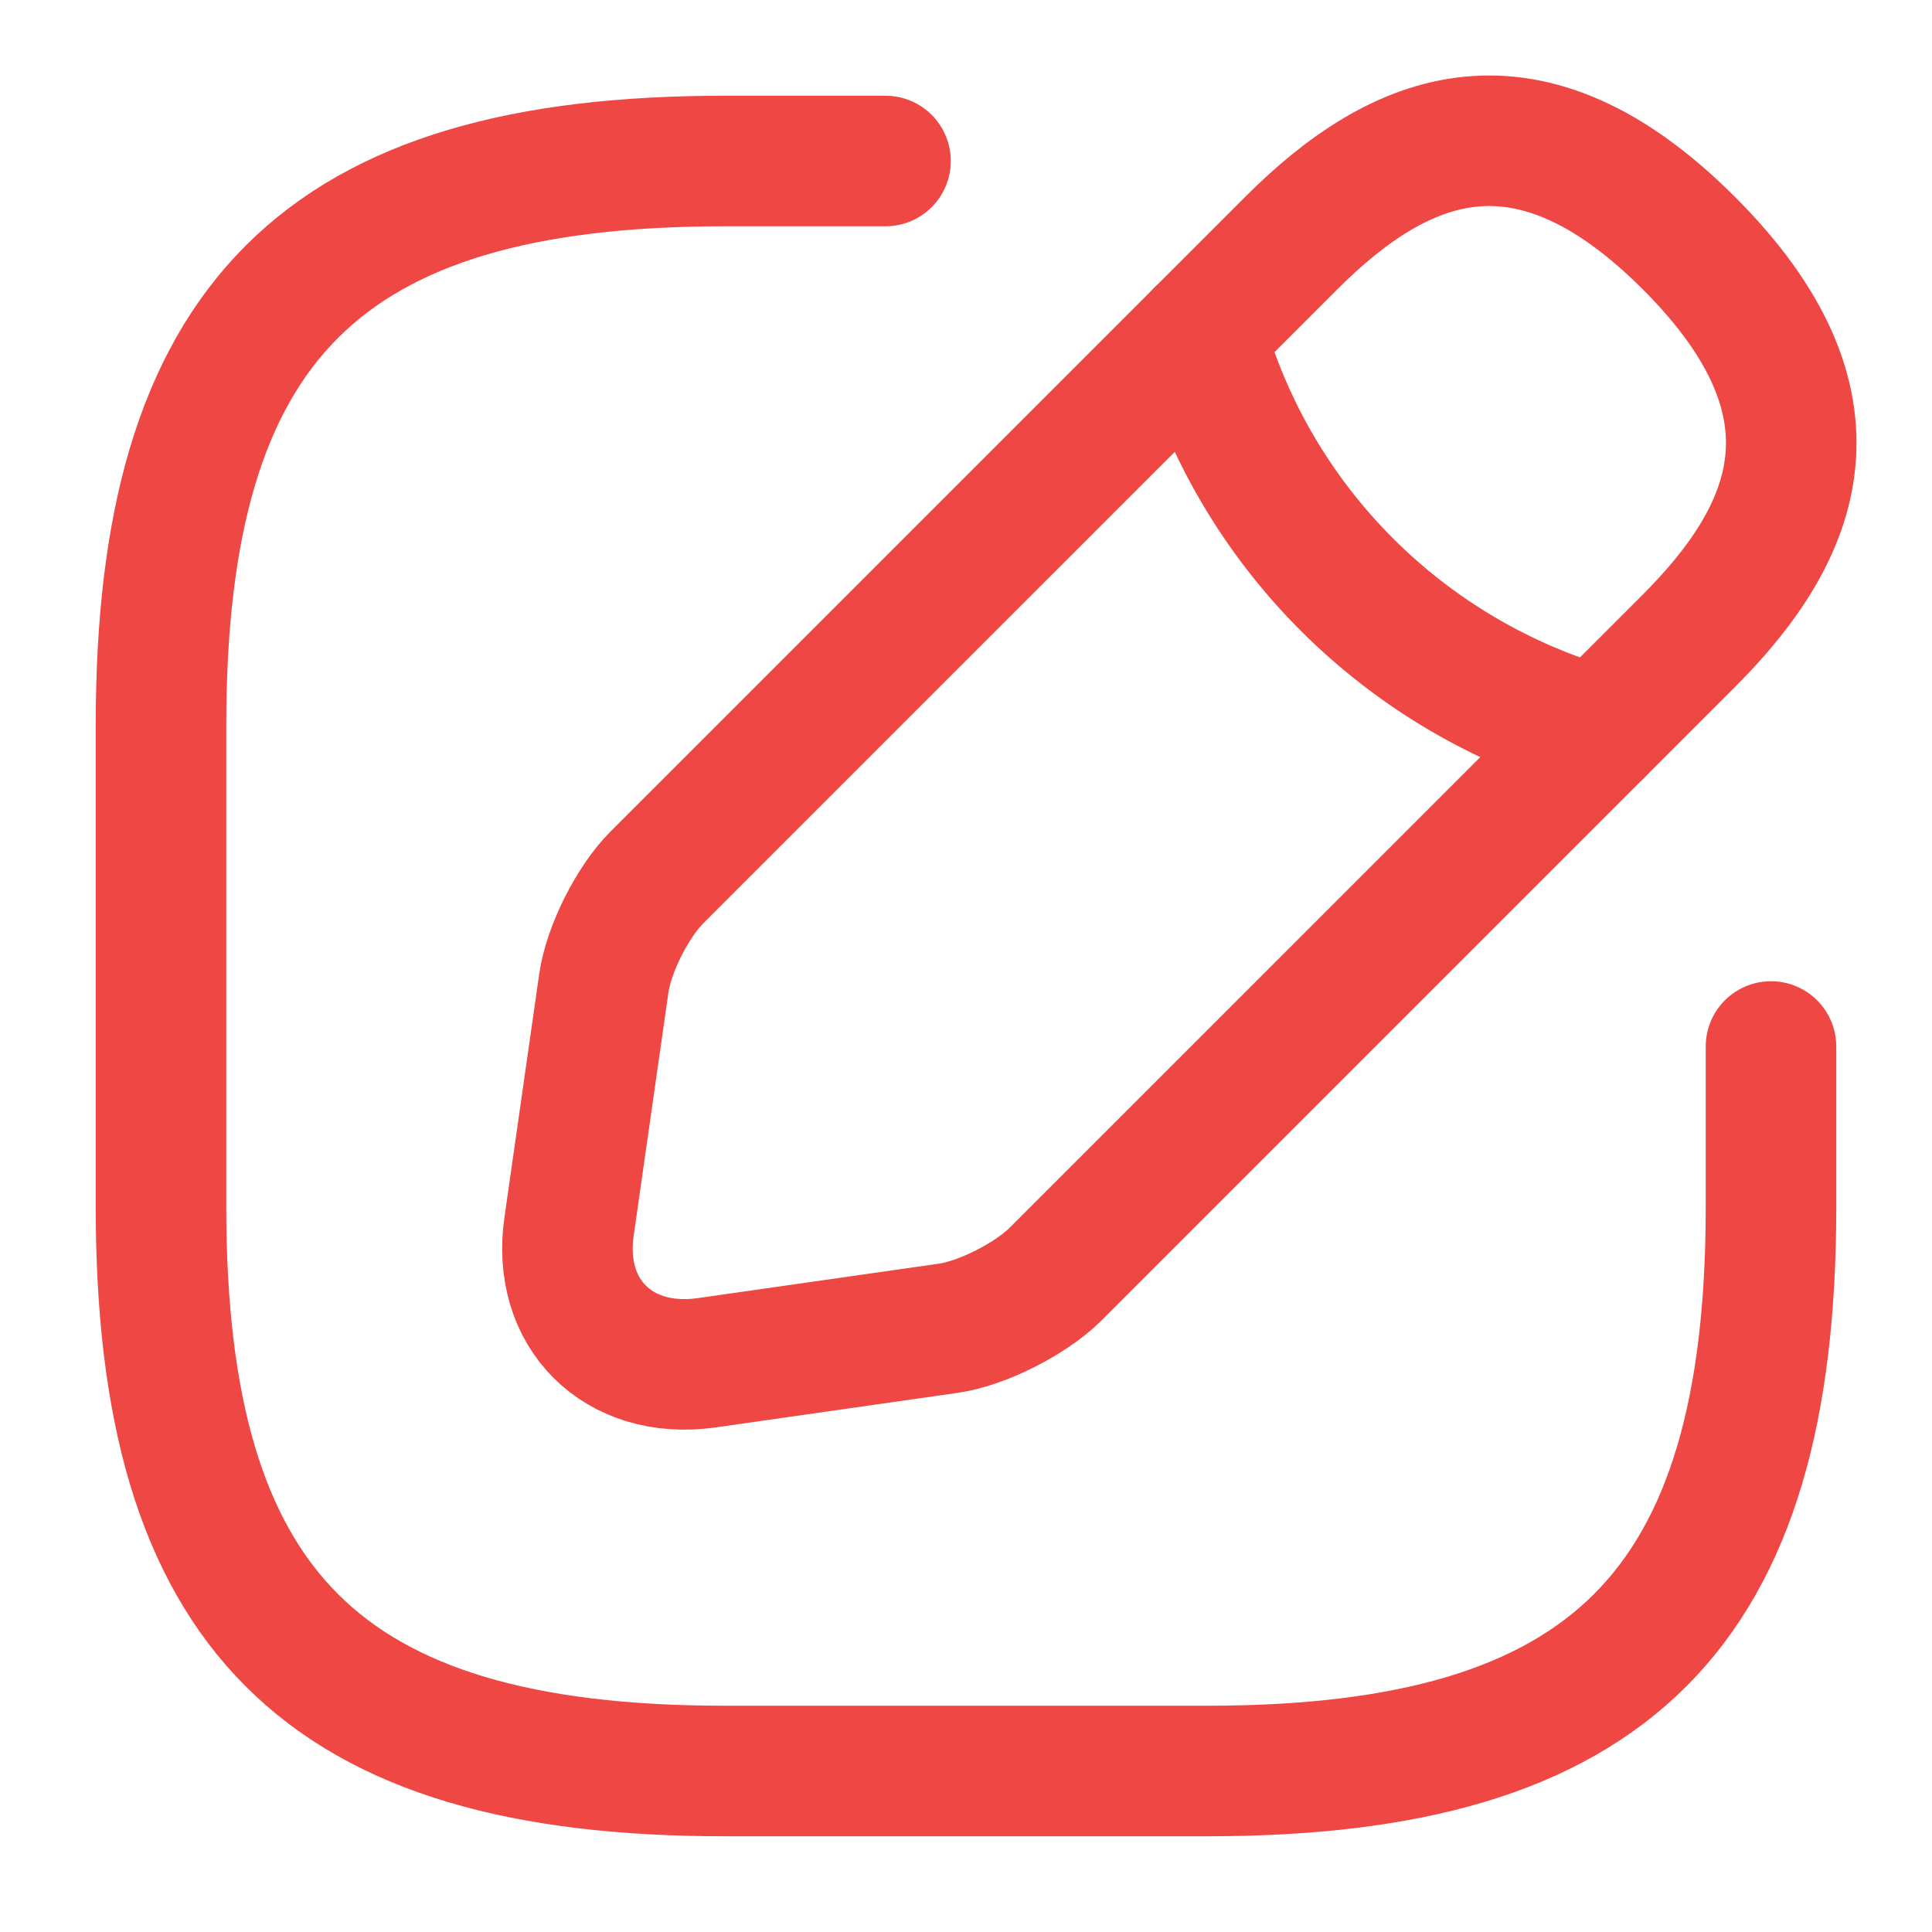
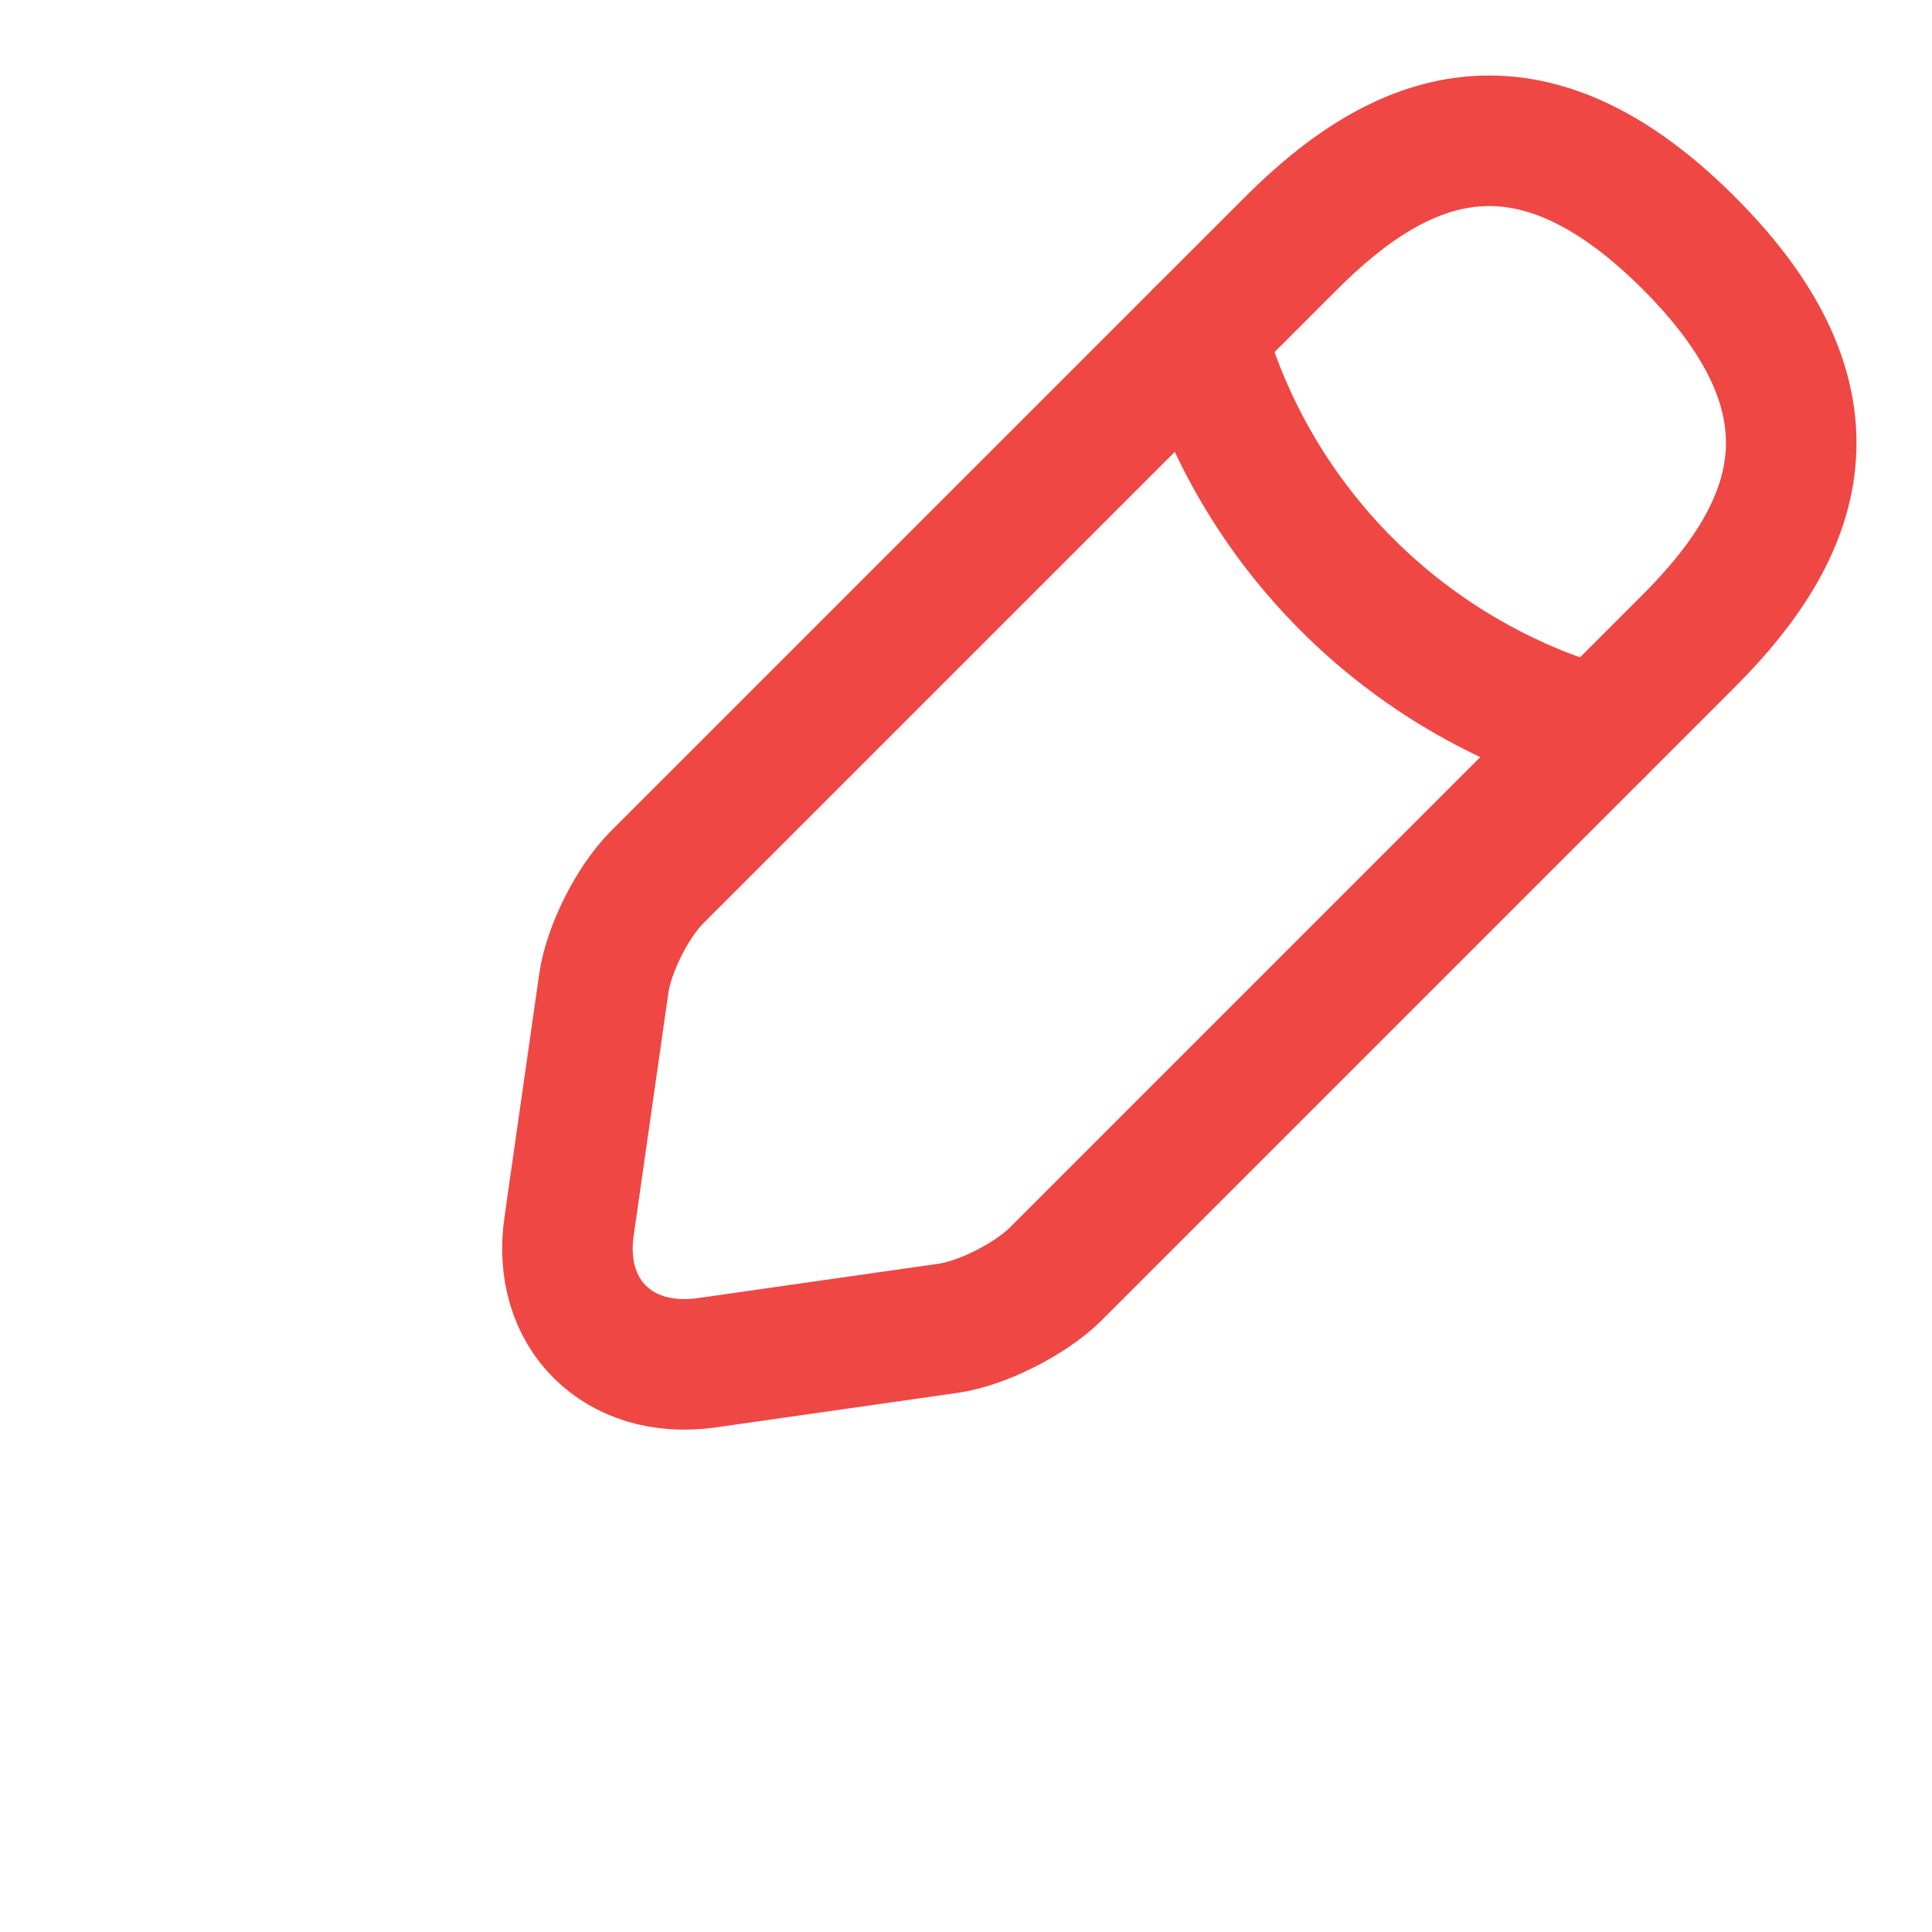
<svg xmlns="http://www.w3.org/2000/svg" width="74" height="74" viewBox="0 0 74 74" fill="none">
-   <path d="M33.917 6.167H27.75C12.333 6.167 6.167 12.333 6.167 27.75V46.25C6.167 61.667 12.333 67.833 27.75 67.833H46.25C61.667 67.833 67.833 61.667 67.833 46.25V40.083" stroke="#EF4744" stroke-width="5" stroke-linecap="round" stroke-linejoin="round" />
  <path d="M49.457 9.312L25.16 33.608C24.235 34.533 23.31 36.352 23.125 37.678L21.799 46.959C21.306 50.32 23.68 52.663 27.041 52.201L36.322 50.875C37.617 50.69 39.436 49.765 40.392 48.84L64.688 24.543C68.882 20.35 70.855 15.478 64.688 9.312C58.522 3.145 53.65 5.118 49.457 9.312Z" stroke="#EF4744" stroke-width="5" stroke-miterlimit="10" stroke-linecap="round" stroke-linejoin="round" />
  <path d="M45.972 12.796C48.038 20.165 53.804 25.931 61.204 28.027" stroke="#EF4744" stroke-width="5" stroke-miterlimit="10" stroke-linecap="round" stroke-linejoin="round" />
</svg>